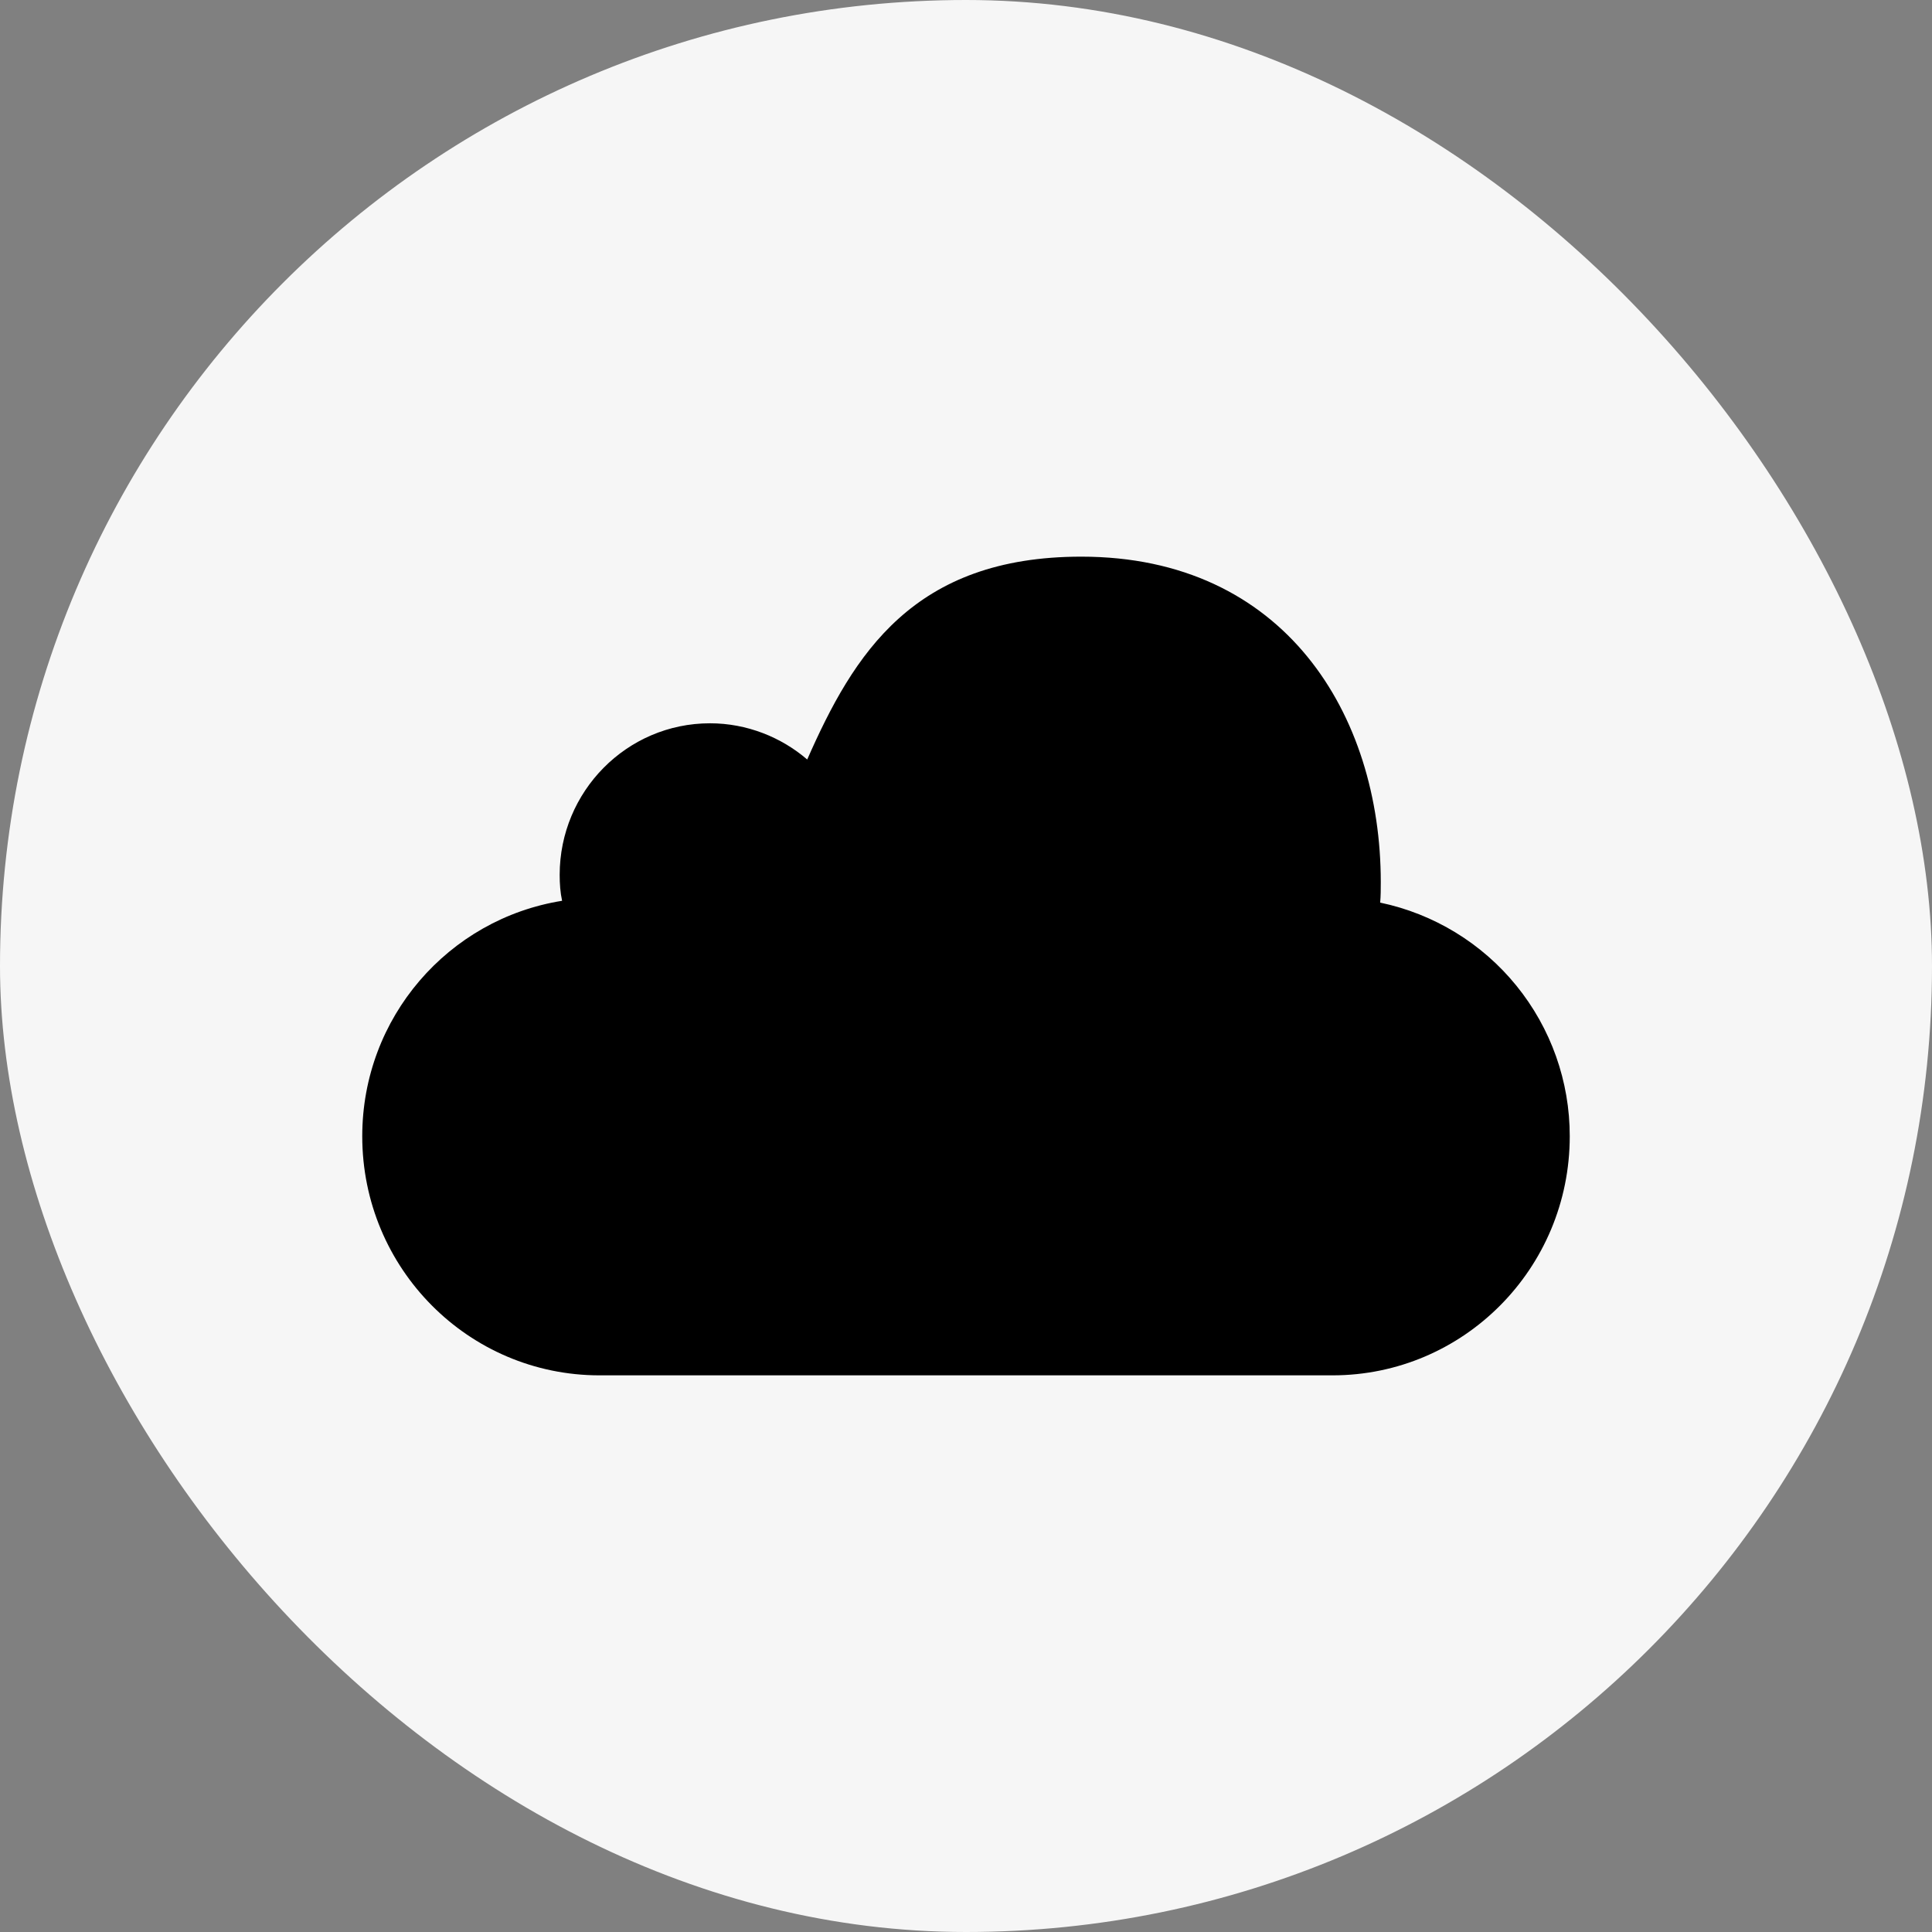
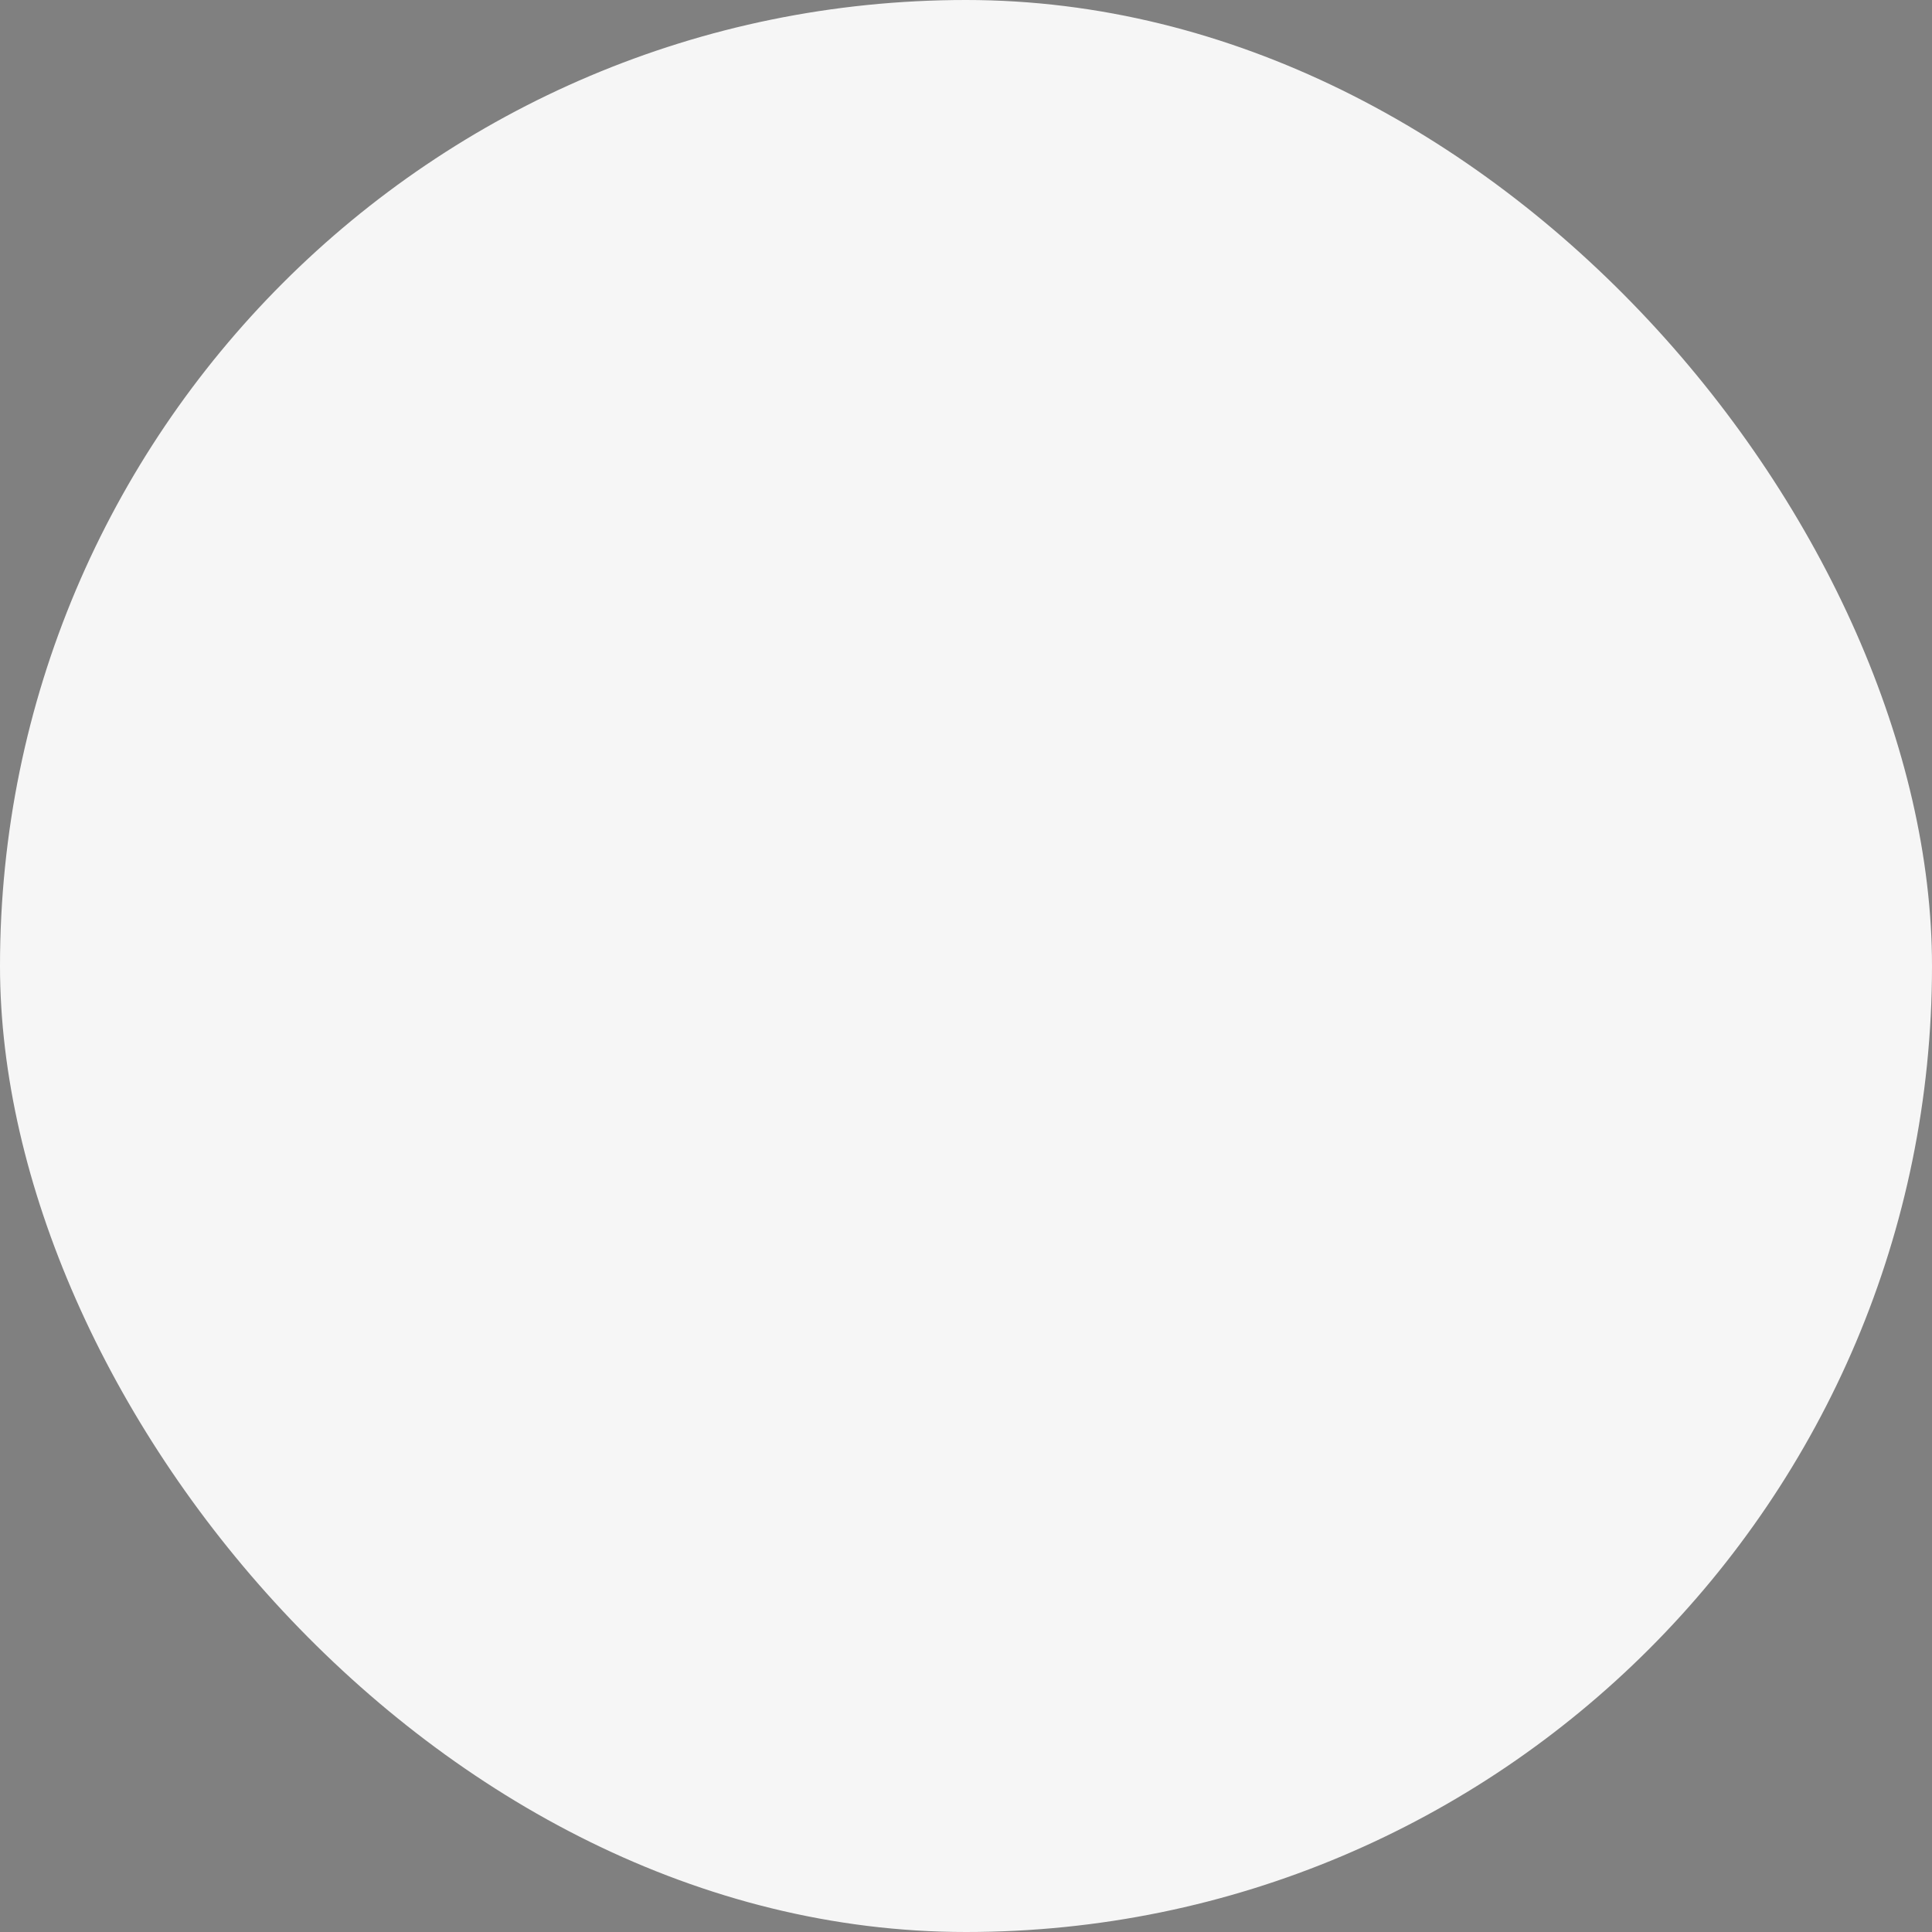
<svg xmlns="http://www.w3.org/2000/svg" width="32" height="32" viewBox="0 0 32 32" fill="none">
  <rect x="0" y="0" width="32" height="32" fill="#808080" stroke="none" />
  <rect width="32" height="32" rx="16" fill="#F6F6F6" />
-   <path d="M26 18.82C26 21.01 24.24 22.78 22.07 22.78H9.93C7.76 22.78 6 21.01 6 18.82C6 16.85 7.43 15.22 9.31 14.92C9.28 14.78 9.27 14.64 9.27 14.49C9.27 13.11 10.38 11.98 11.76 11.98C12.37 11.98 12.94 12.21 13.37 12.58C14.14 10.83 15.13 9.22 17.91 9.22C21.28 9.22 22.87 11.84 22.87 14.61C22.87 14.72 22.87 14.84 22.86 14.95C23.748 15.136 24.546 15.623 25.117 16.327C25.689 17.032 26.001 17.912 26 18.82Z" fill="black" />
</svg>